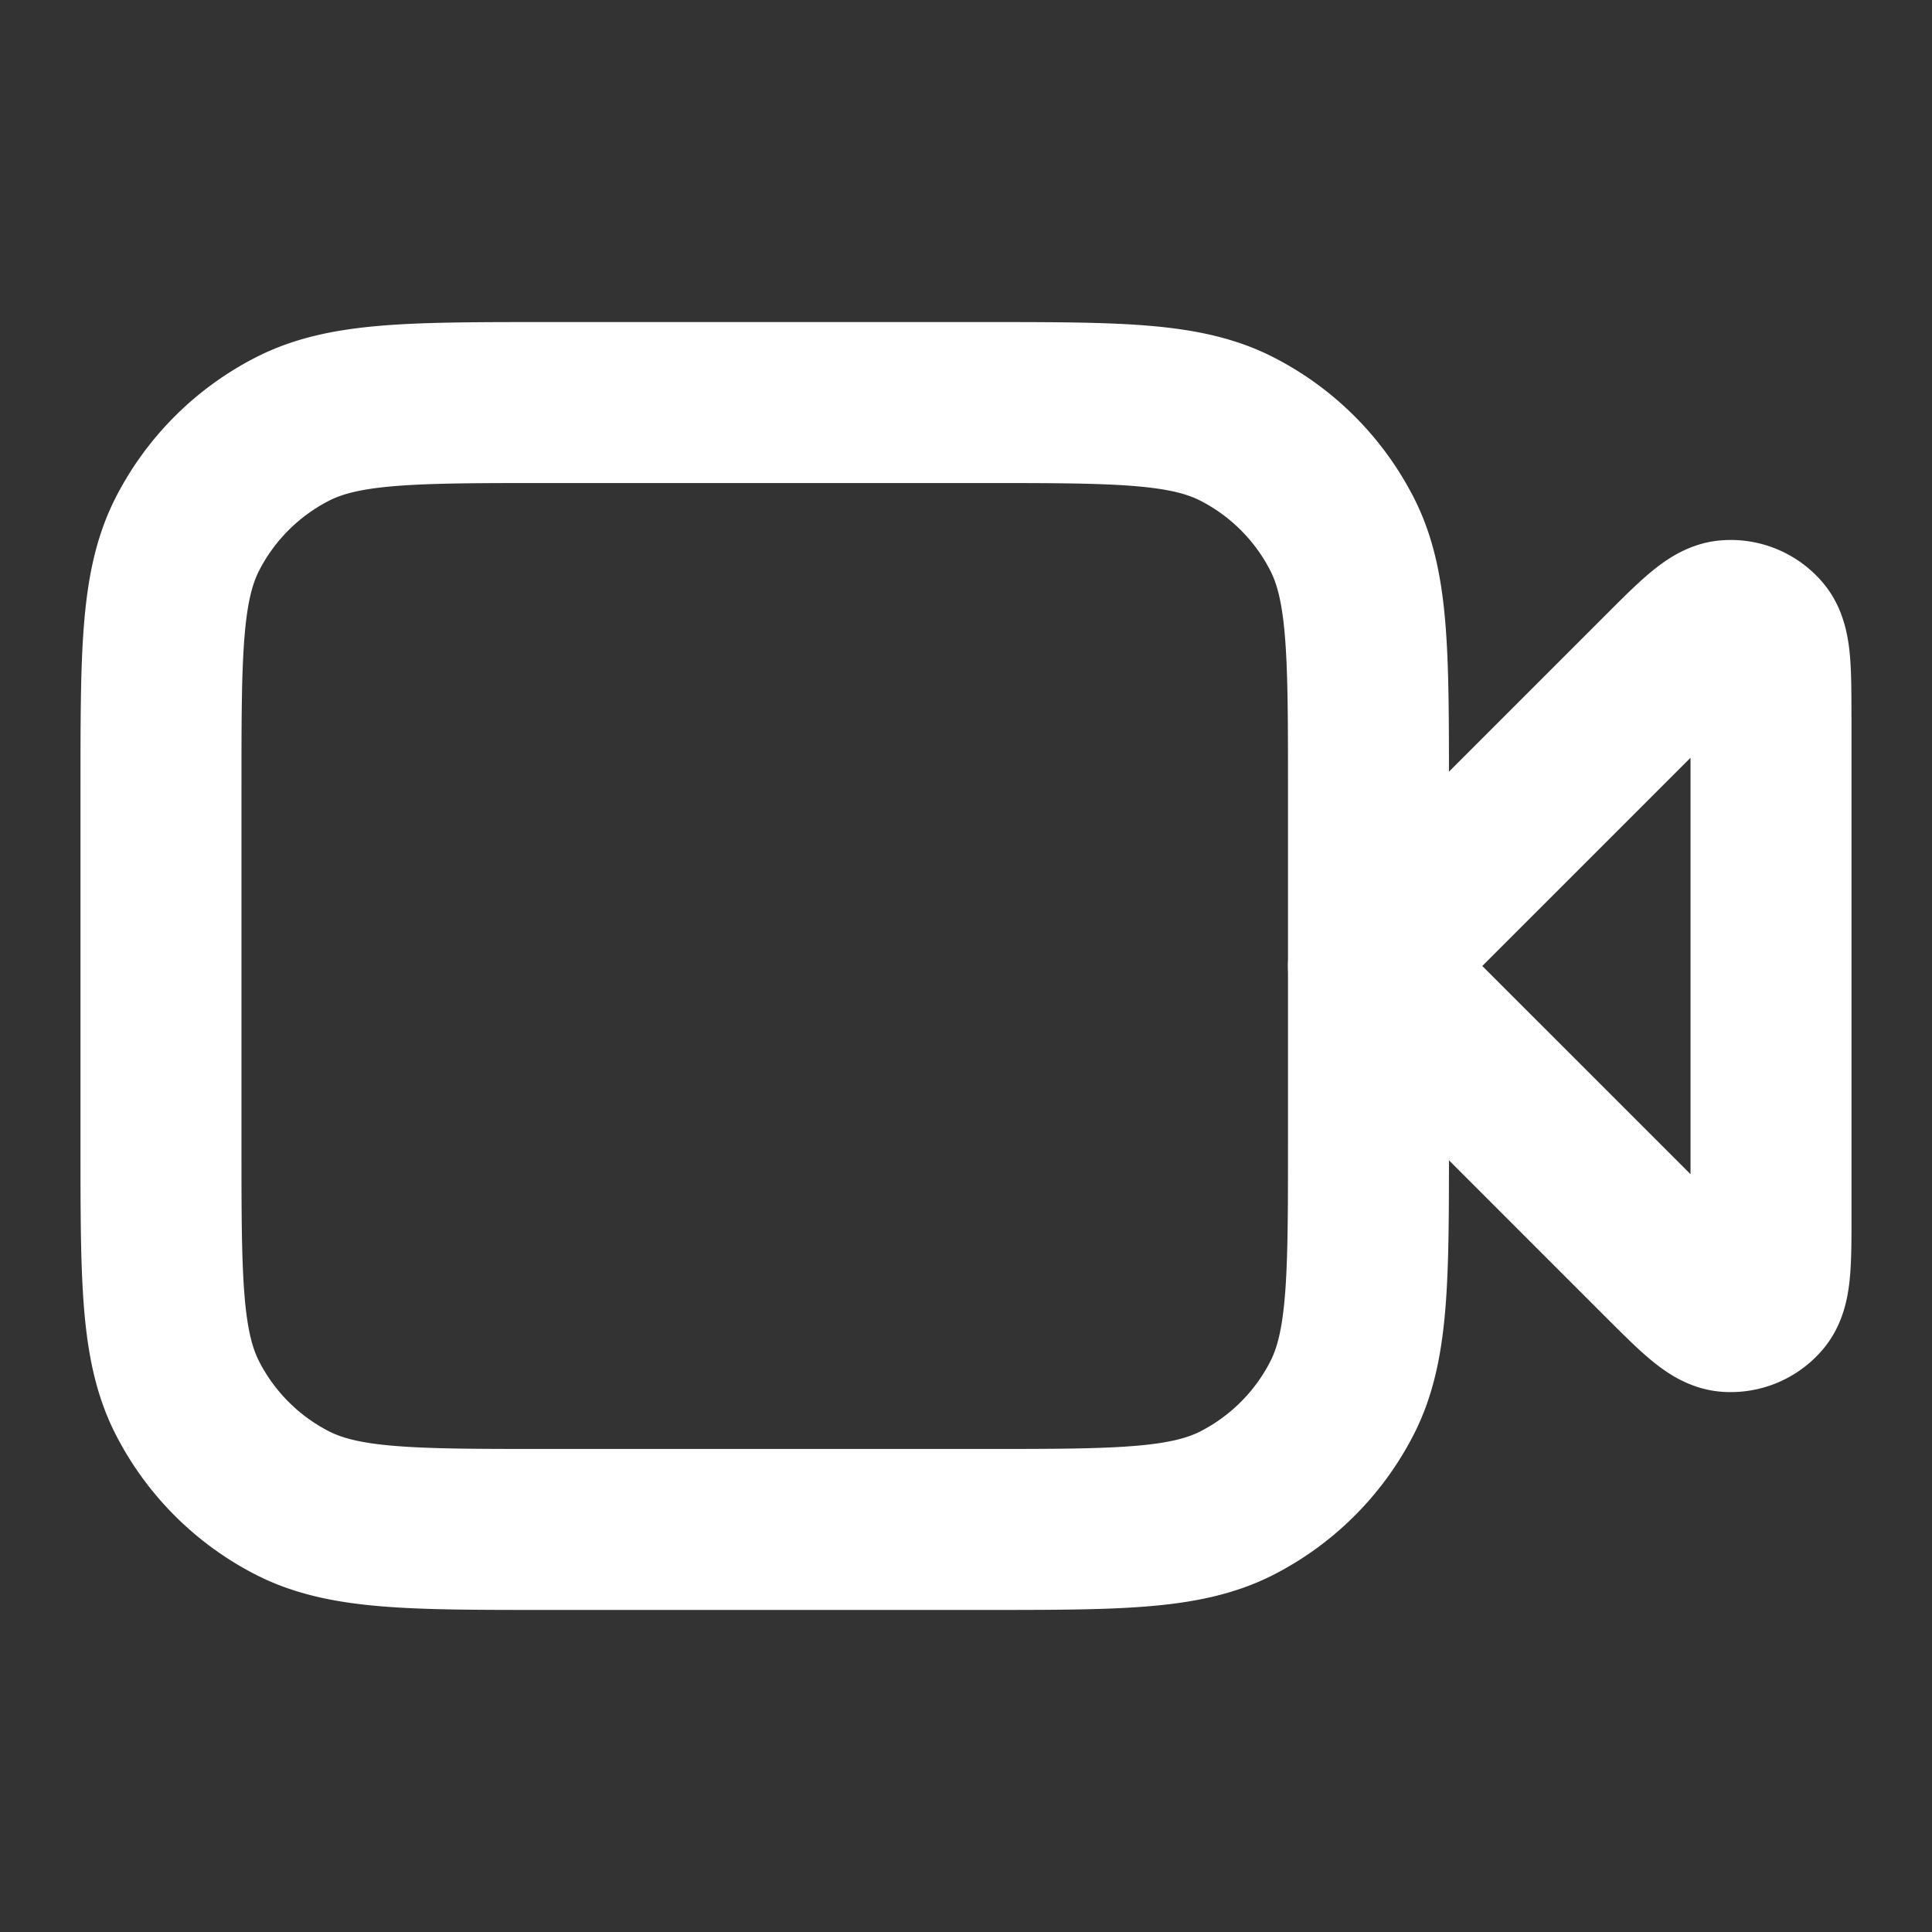
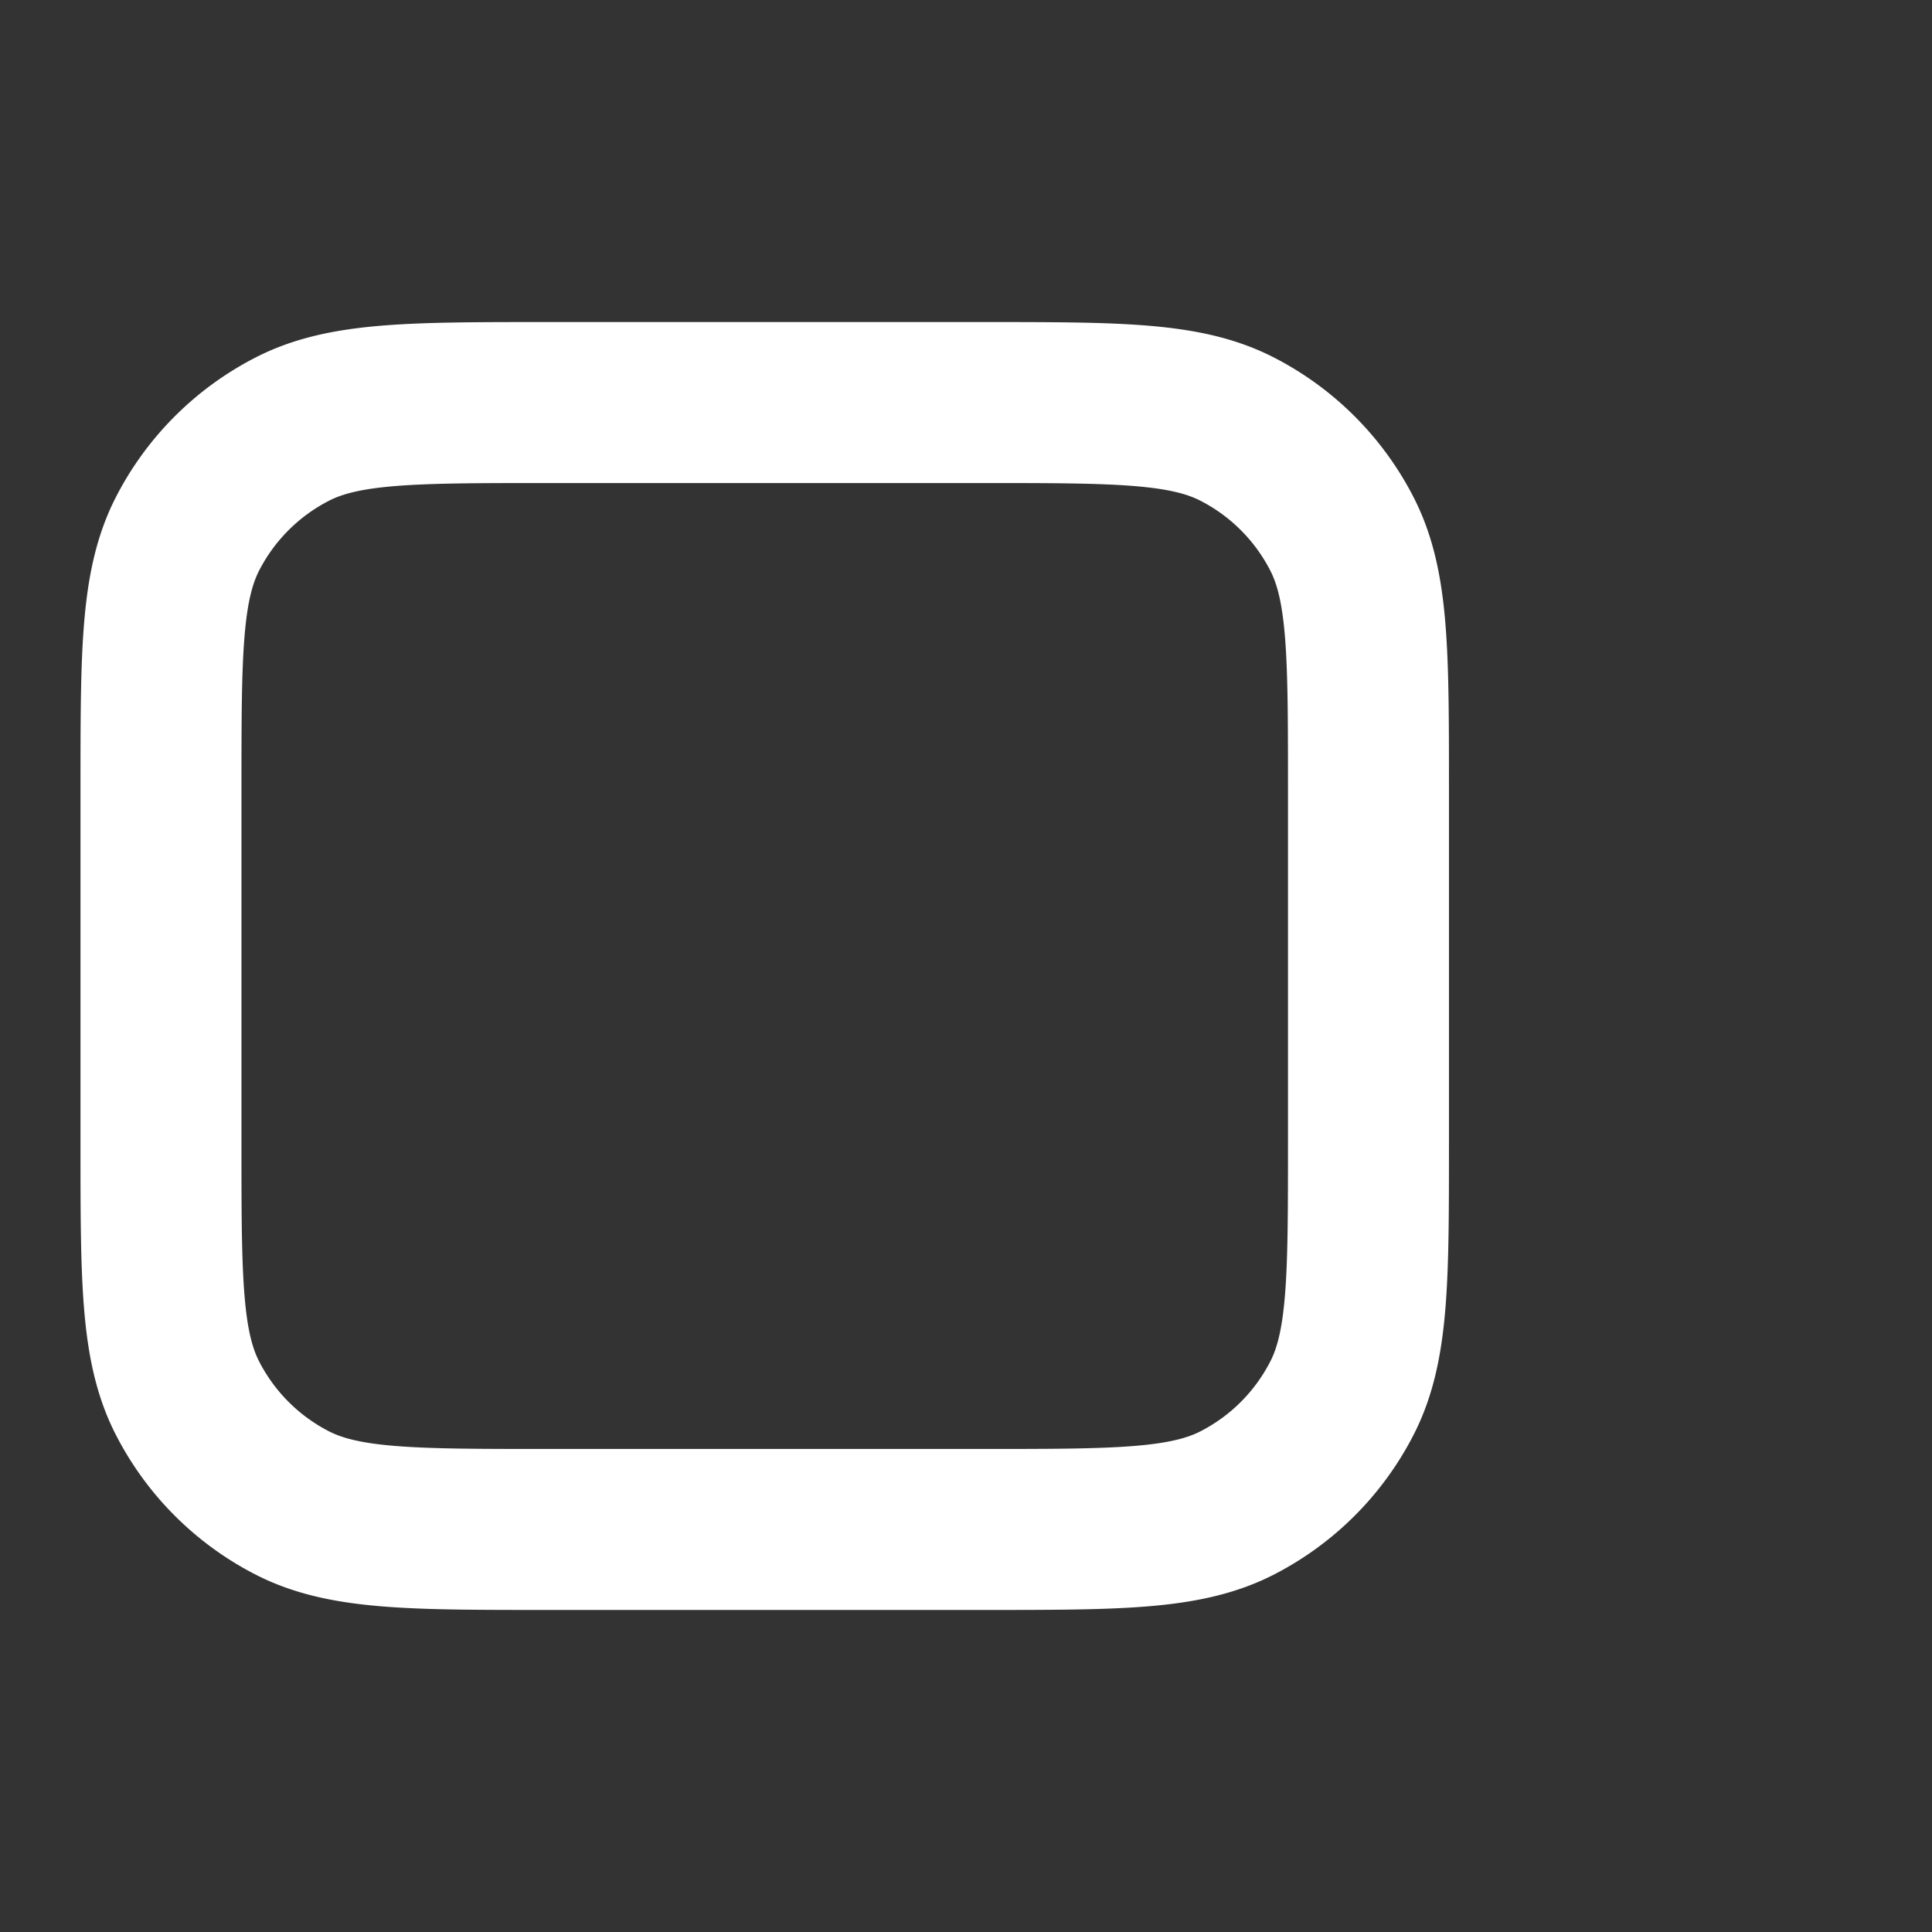
<svg xmlns="http://www.w3.org/2000/svg" width="28" height="28" fill="none">
  <rect width="100%" height="100%" fill="#333333" stroke="none" />
-   <path stroke="#FFFFFF" stroke-linecap="round" stroke-linejoin="round" stroke-width="2.333" d="M25.666 10.42c0-.707 0-1.06-.14-1.224a.583.583 0 0 0-.489-.202c-.214.016-.464.266-.964.766L19.833 14l4.24 4.24c.5.5.75.75.964.767a.583.583 0 0 0 .49-.203c.14-.164.14-.517.14-1.224v-7.16Z" />
  <path stroke="#FFFFFF" stroke-linecap="round" stroke-linejoin="round" stroke-width="2.333" d="M2.333 11.434c0-1.96 0-2.94.381-3.69a3.5 3.5 0 0 1 1.53-1.529c.749-.381 1.729-.381 3.689-.381h6.3c1.96 0 2.94 0 3.689.381a3.5 3.5 0 0 1 1.53 1.53c.381.748.381 1.728.381 3.689v5.133c0 1.96 0 2.94-.381 3.689a3.5 3.5 0 0 1-1.53 1.53c-.749.38-1.729.38-3.689.38h-6.3c-1.96 0-2.94 0-3.689-.38a3.5 3.5 0 0 1-1.53-1.53c-.381-.749-.381-1.729-.381-3.69v-5.132Z" />
</svg>